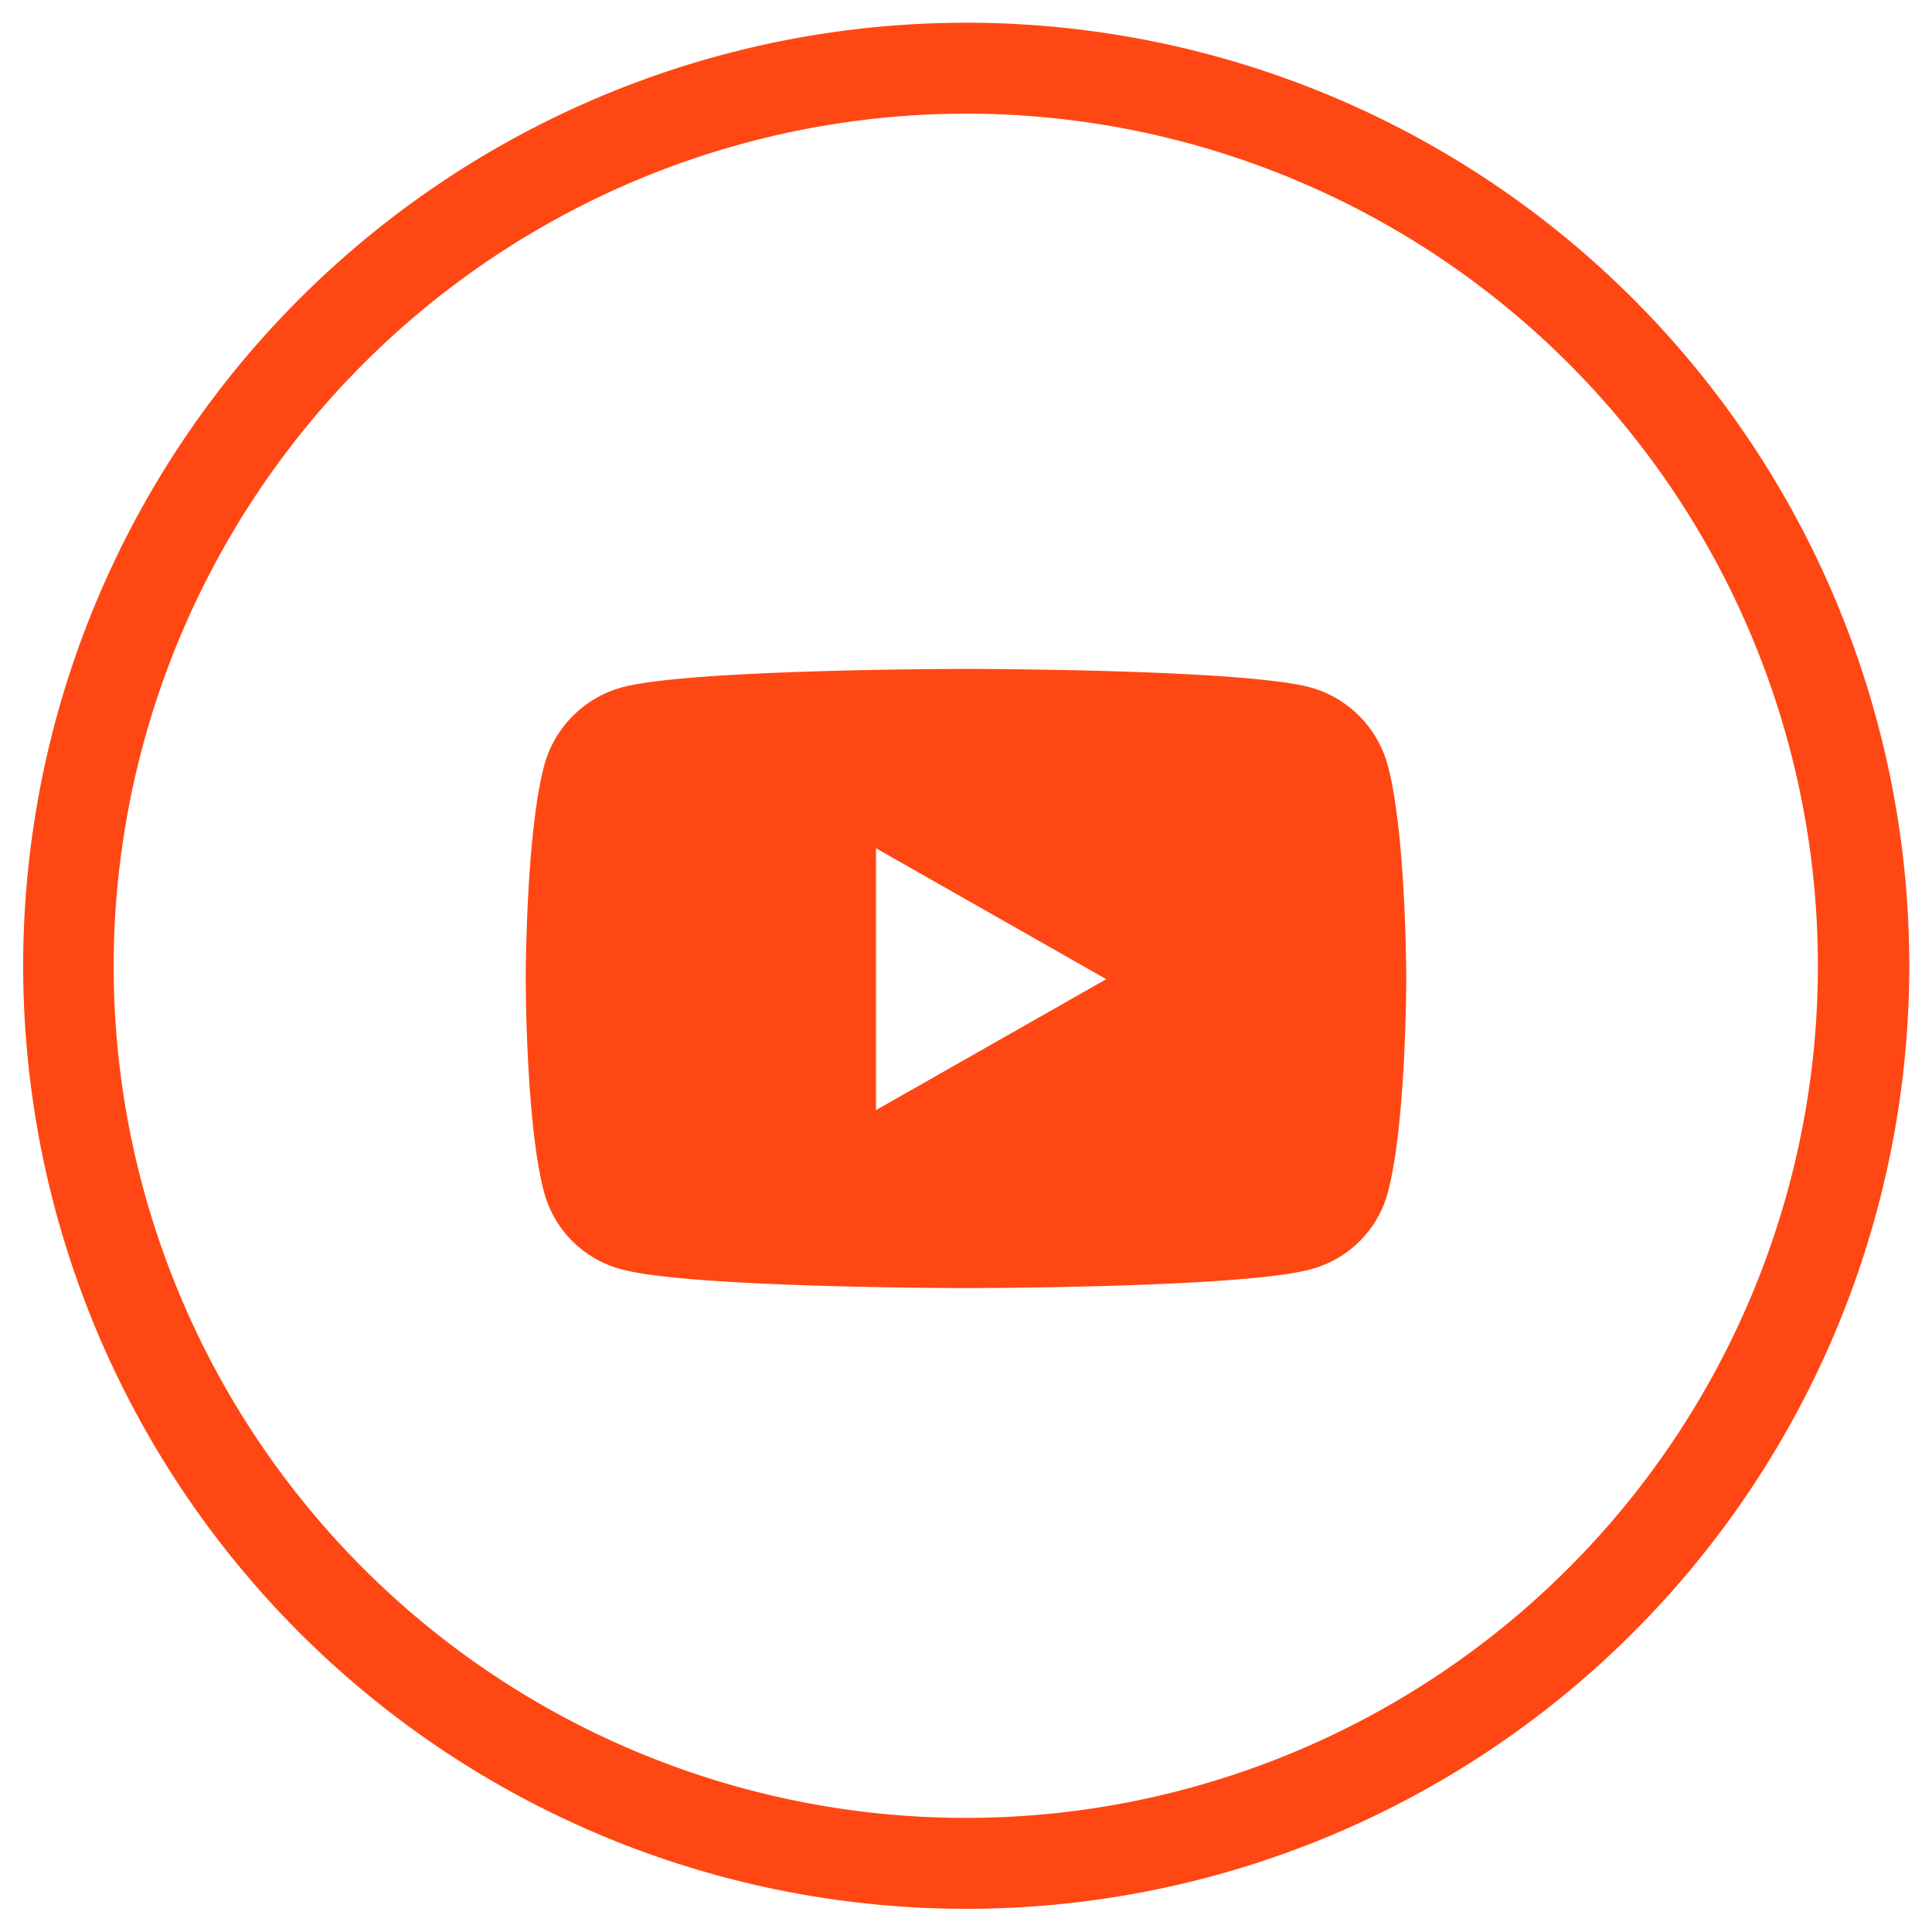
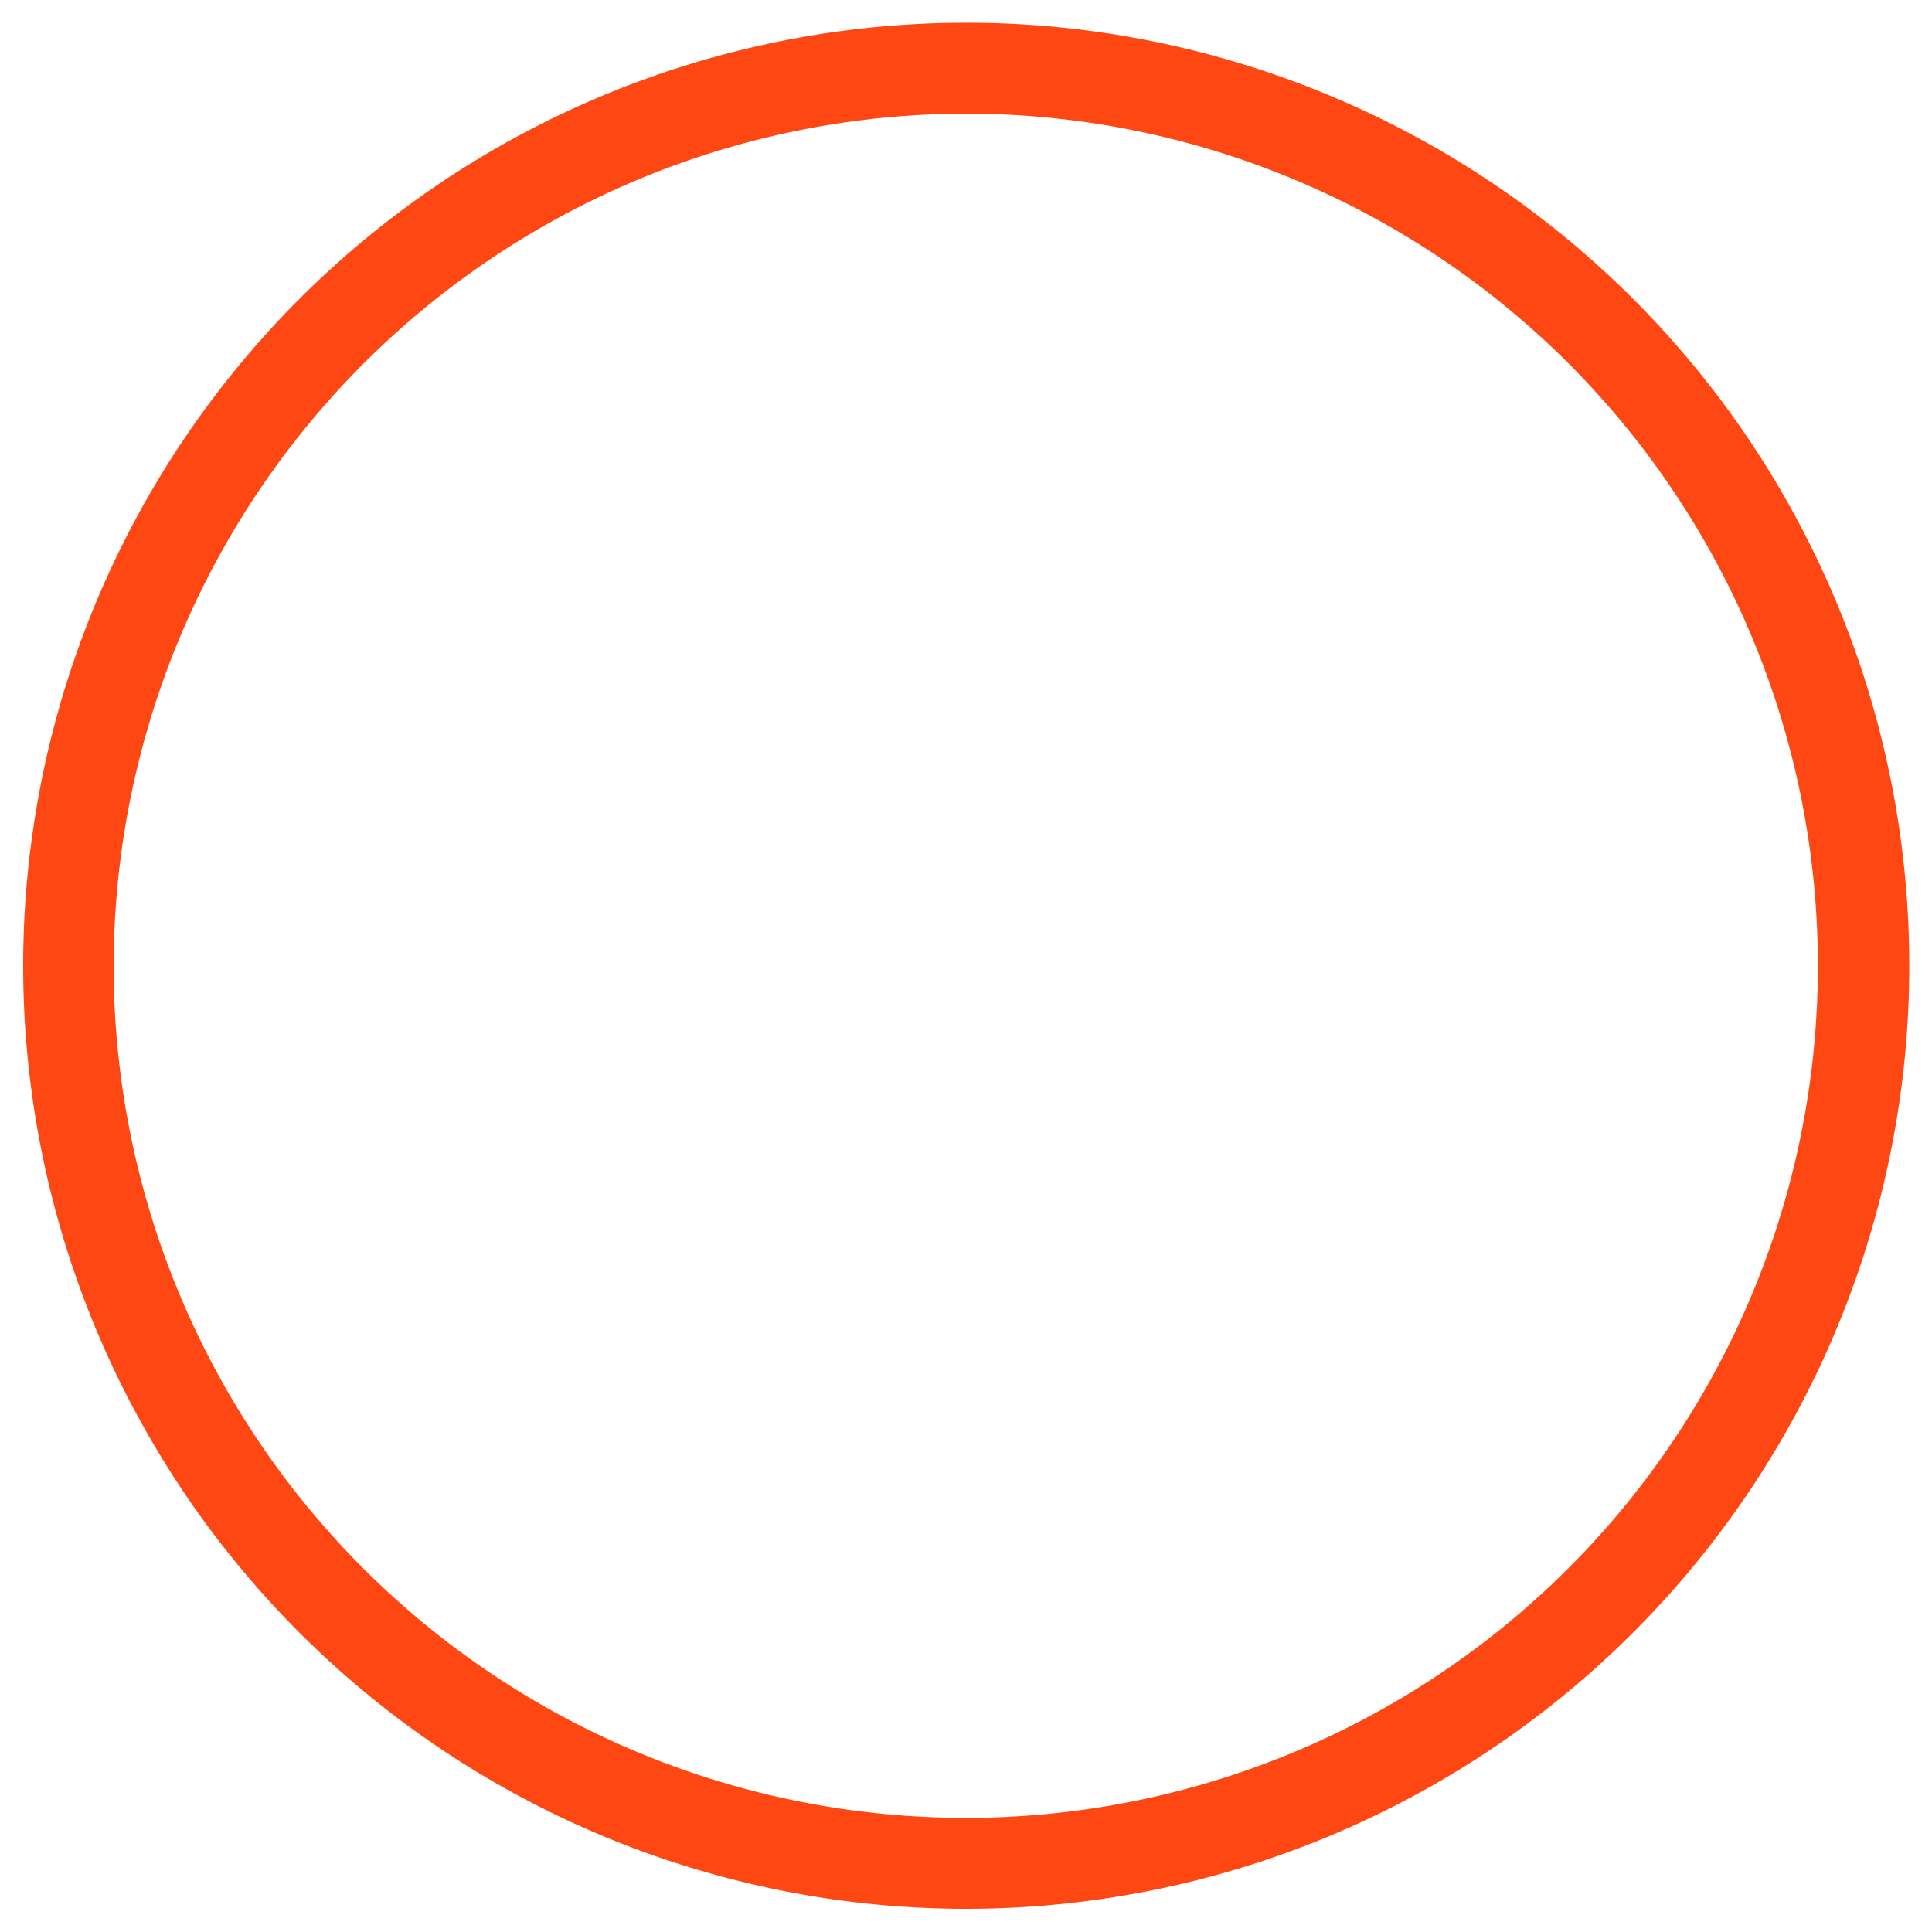
<svg xmlns="http://www.w3.org/2000/svg" id="Layer_1" data-name="Layer 1" viewBox="0 0 85 85">
  <defs>
    <style>.cls-1{fill:#ff4713;}</style>
  </defs>
  <path class="cls-1" d="M42.5,5A37.49,37.49,0,1,1,5,42.5,37.54,37.54,0,0,1,42.5,5m0-4A41.49,41.49,0,1,0,84,42.5,41.48,41.48,0,0,0,42.5,1Z" />
-   <path class="cls-1" d="M61.87,43.08s0,6.34-.81,9.38a4.77,4.77,0,0,1-3.42,3.39c-3,.82-15.14.82-15.14.82s-12.11,0-15.13-.82a4.78,4.78,0,0,1-3.43-3.39c-.81-3-.81-9.38-.81-9.38s0-6.35.81-9.39a4.88,4.88,0,0,1,3.43-3.45c3-.81,15.13-.81,15.13-.81s12.12,0,15.14.81a4.87,4.87,0,0,1,3.42,3.45C61.87,36.73,61.87,43.08,61.87,43.08Zm-13.2,0L38.54,37.32V48.84Z" />
</svg>